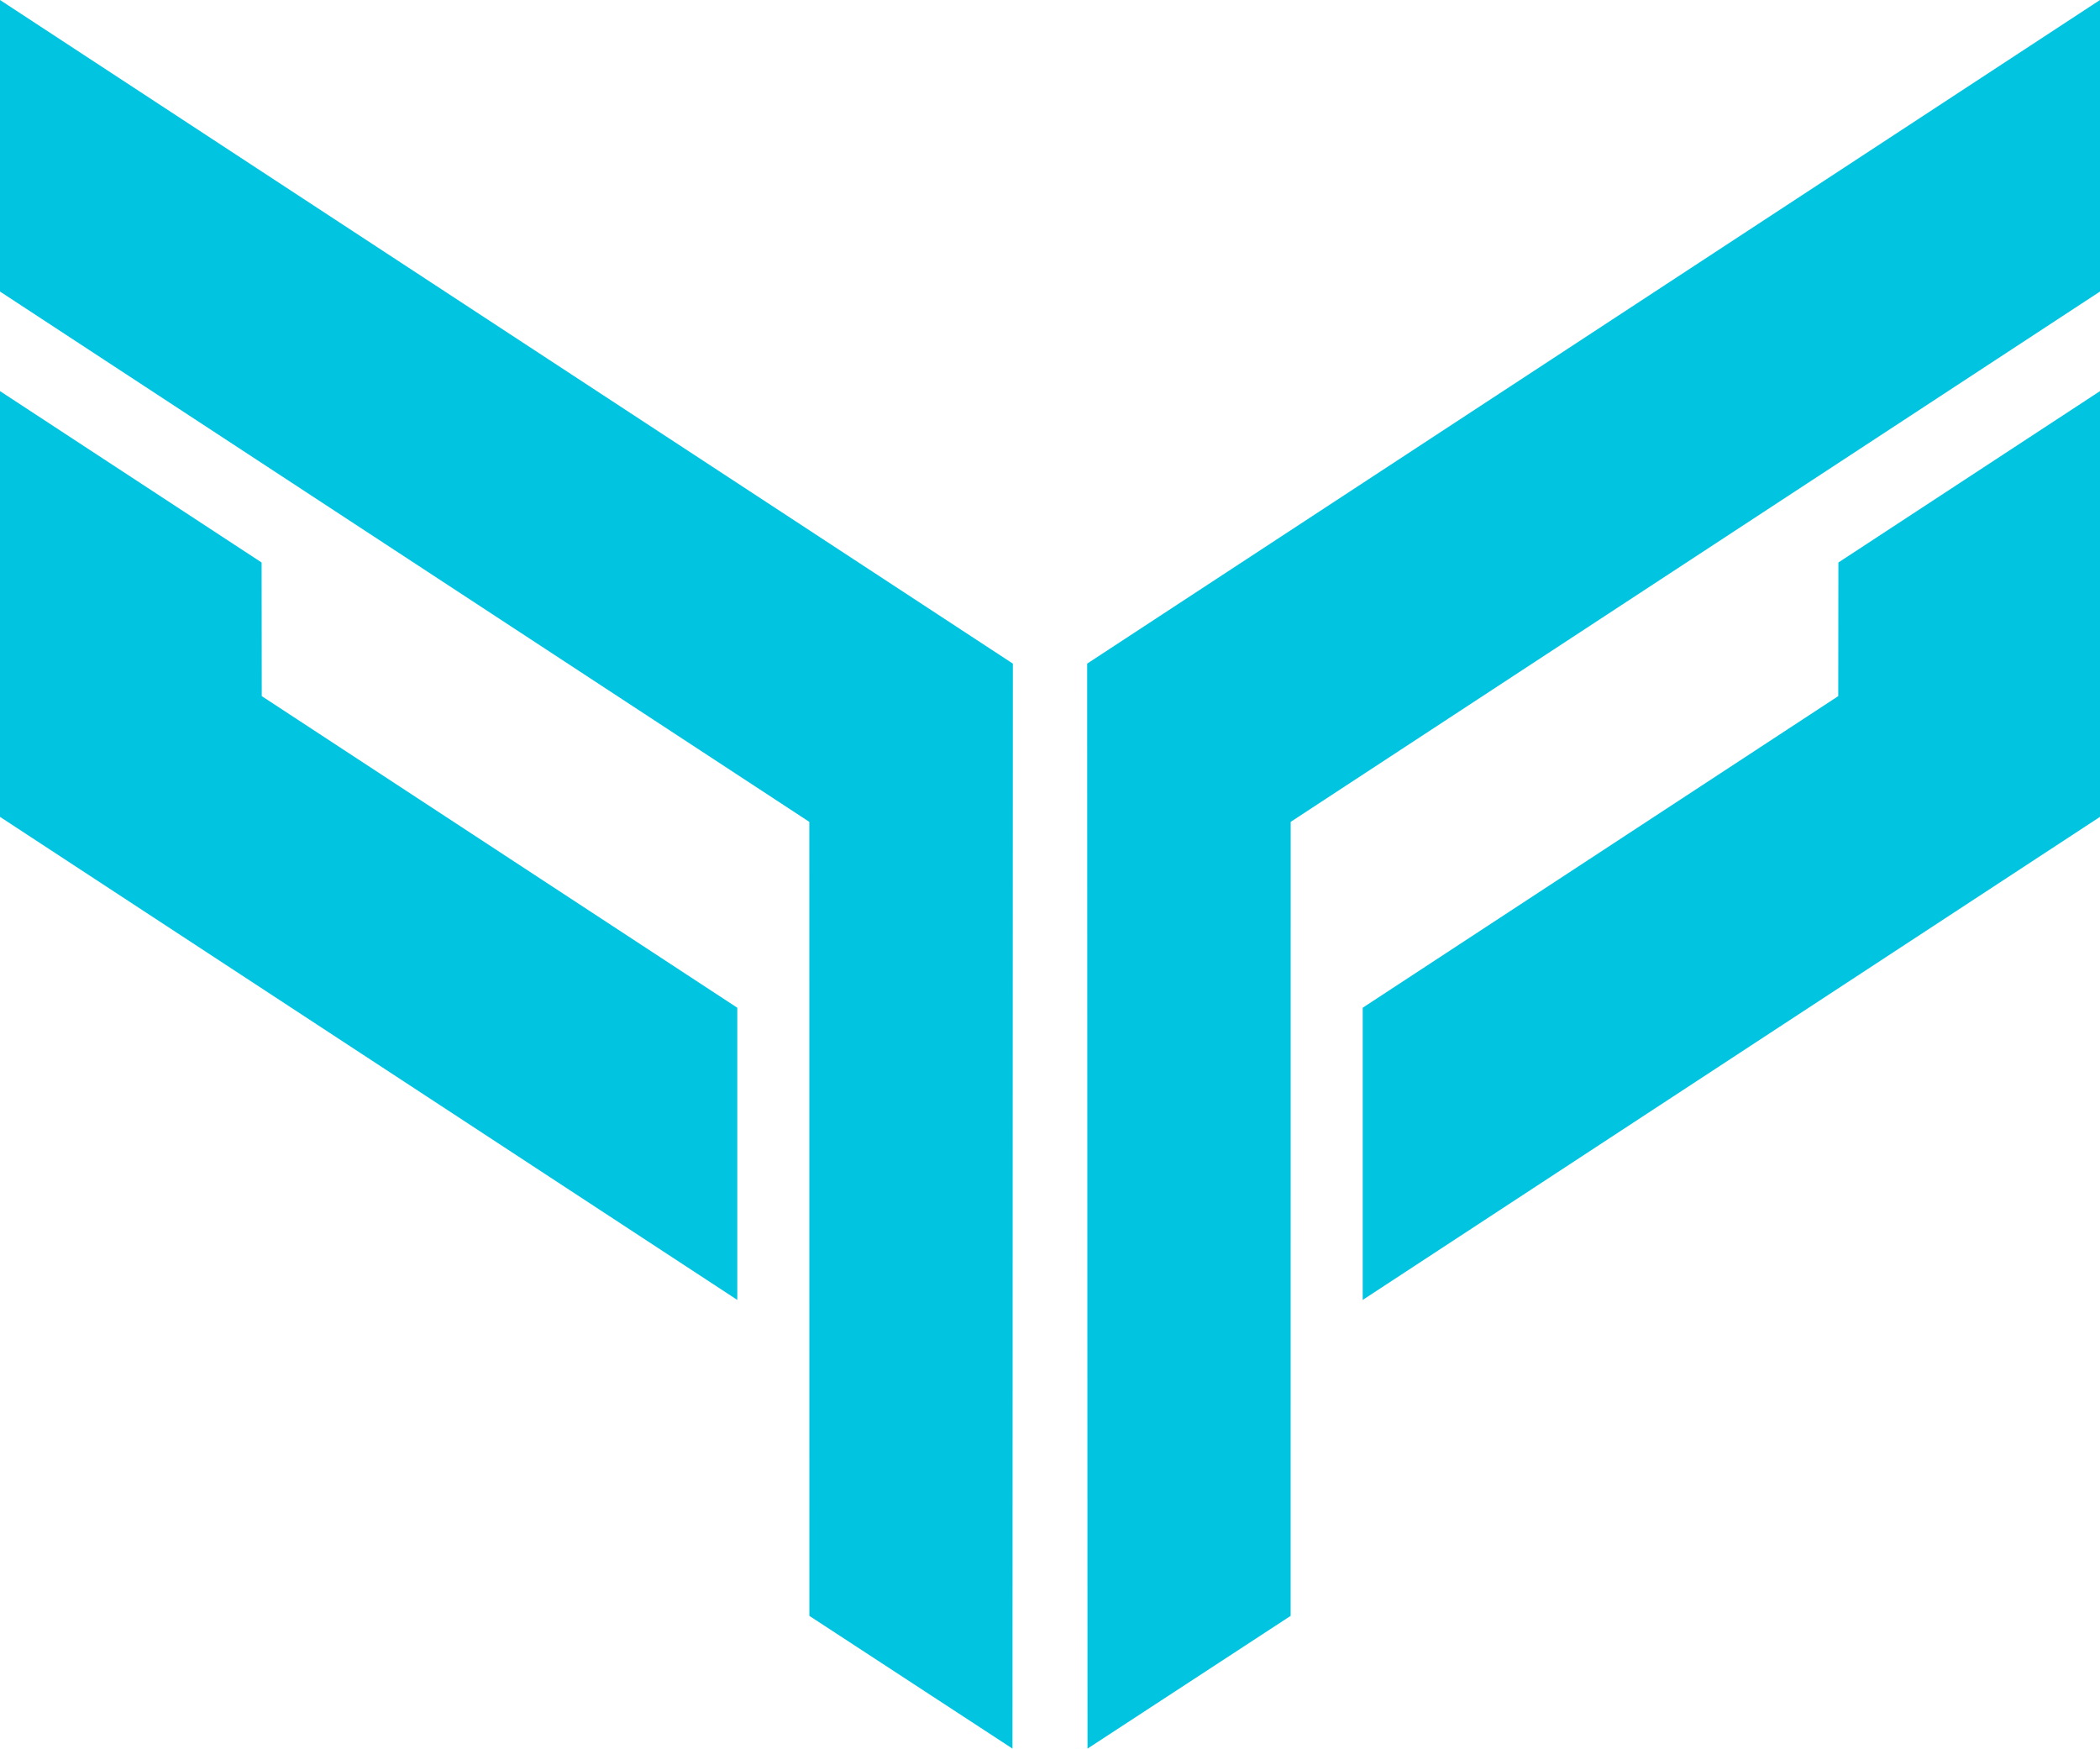
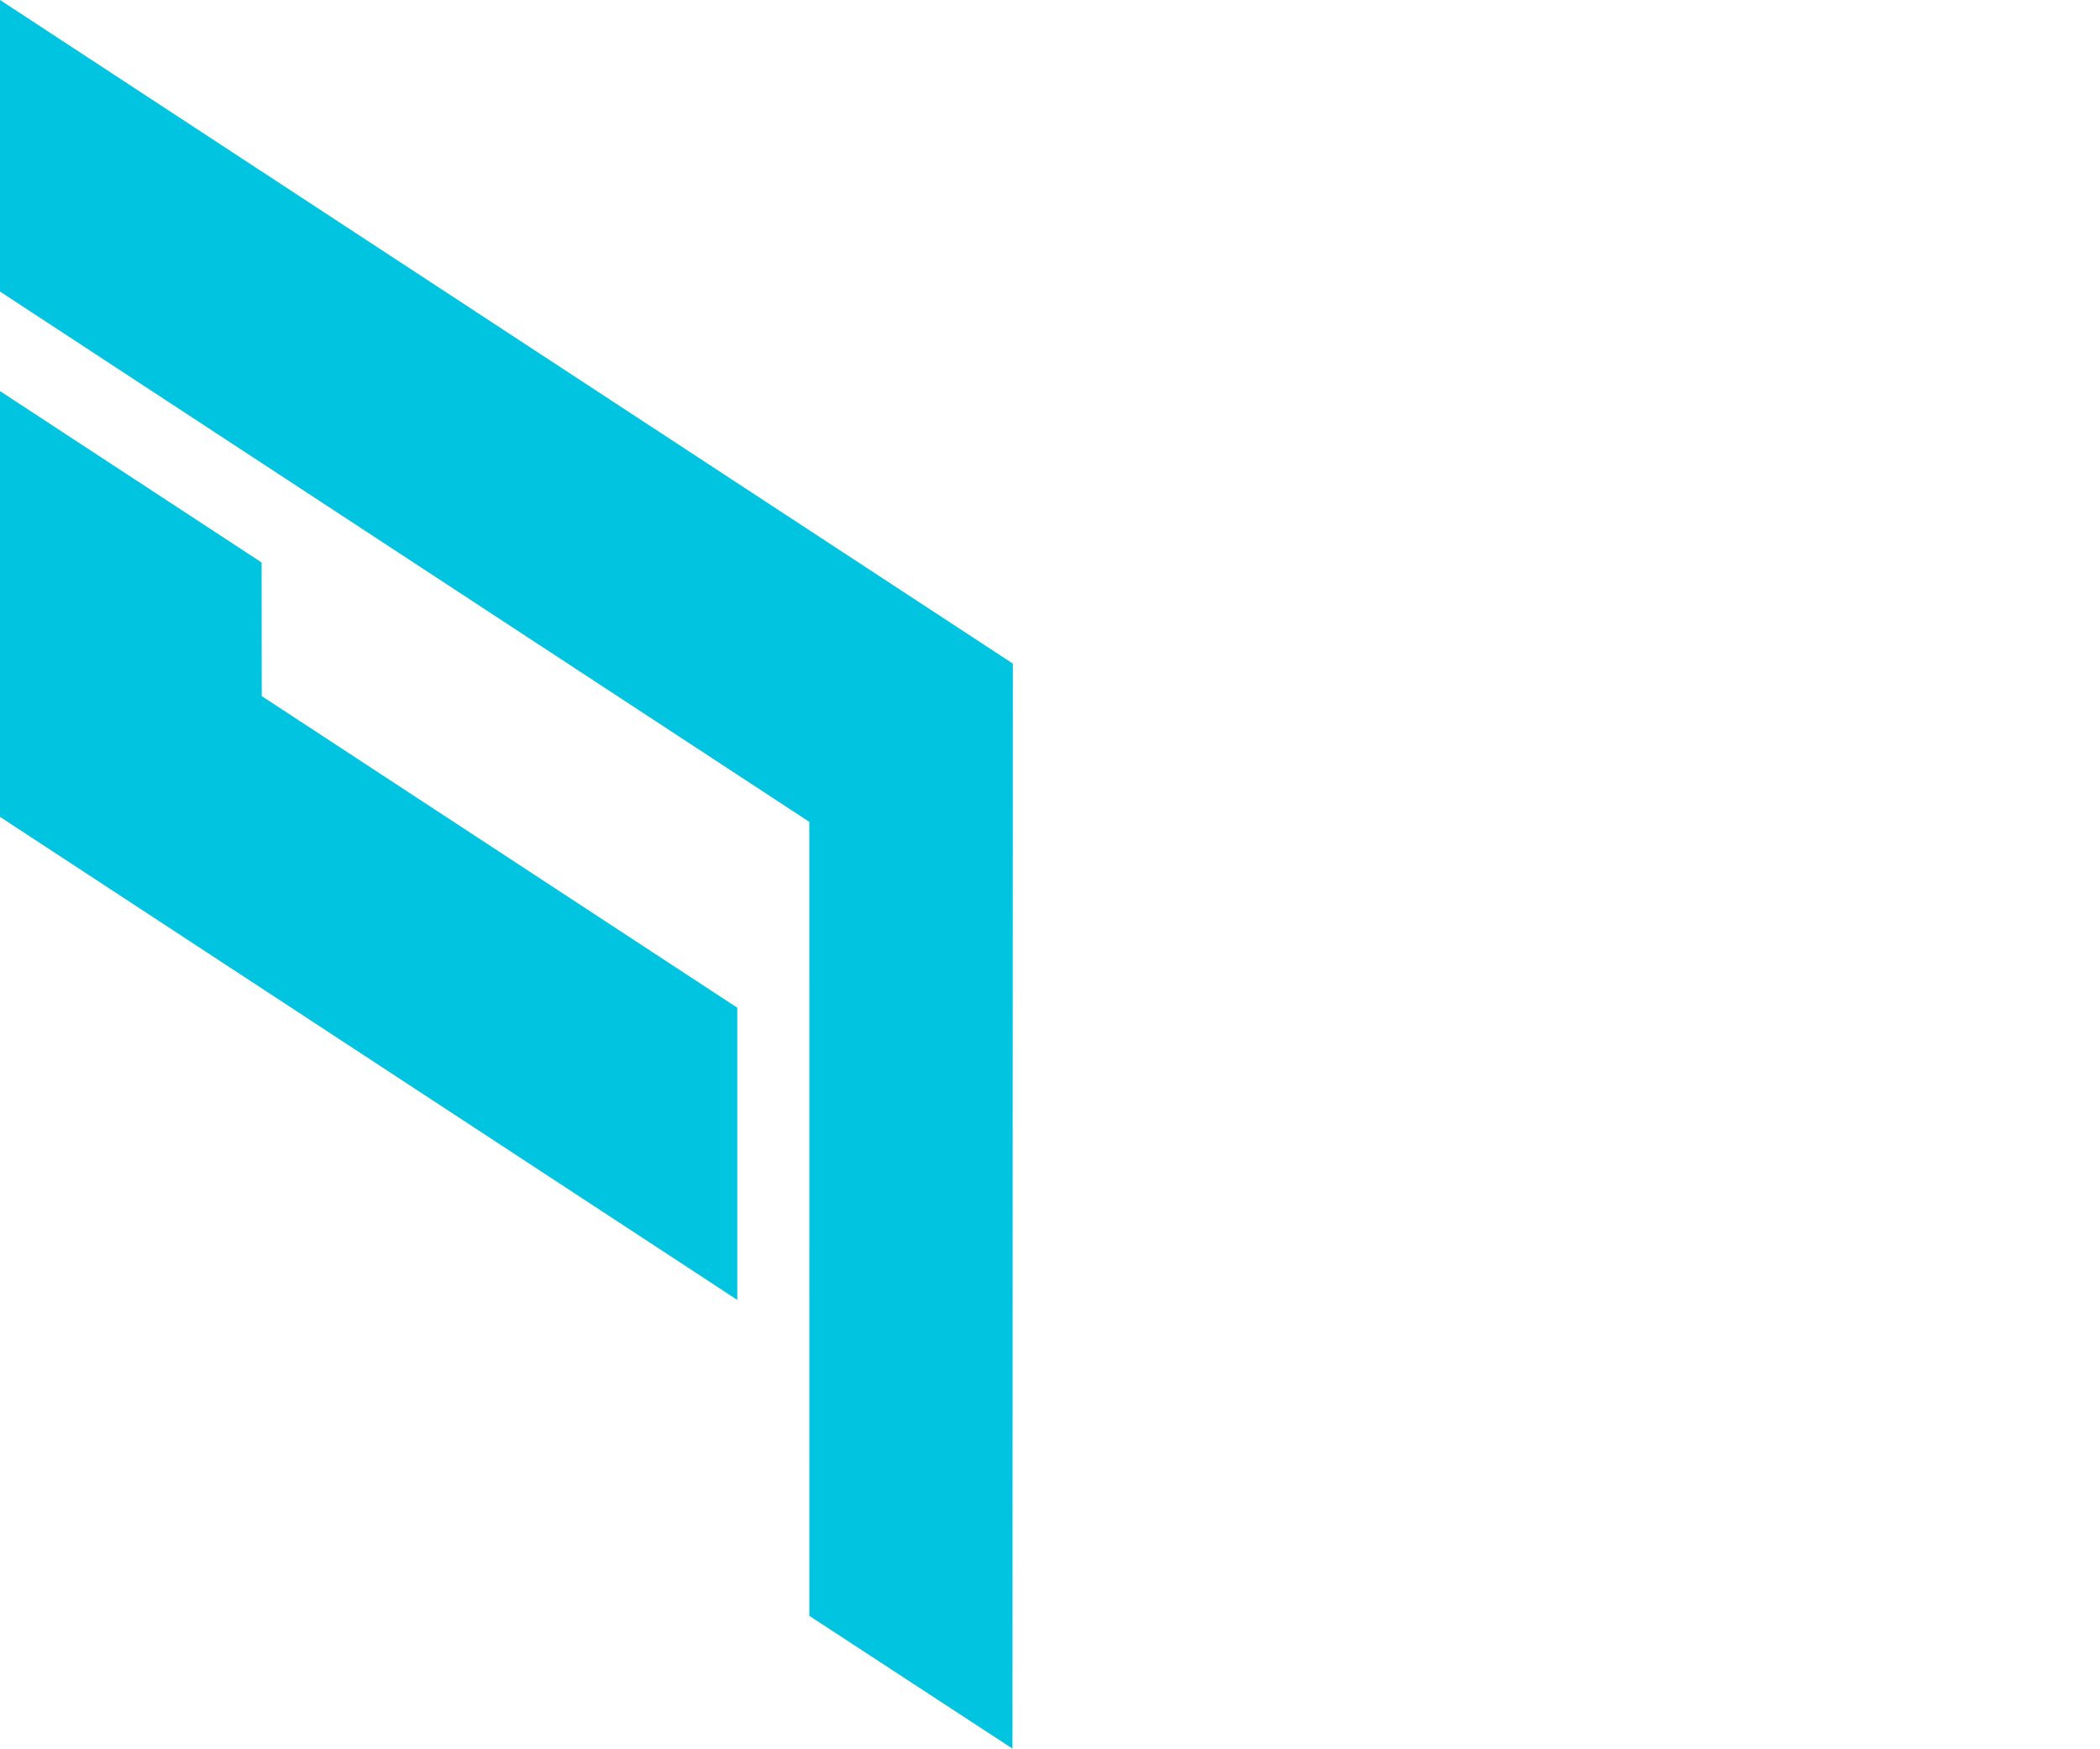
<svg xmlns="http://www.w3.org/2000/svg" version="1.1" id="Layer_1" x="0px" y="0px" width="84.73px" height="70.547px" viewBox="0 0 84.73 70.547" enable-background="new 0 0 84.73 70.547" xml:space="preserve">
  <g>
    <g>
-       <polygon fill="#01C4E0" points="43.864,26.774 43.879,70.547 52.074,65.192 52.076,33.158 84.73,11.762 84.73,0   " />
-       <polygon fill="#01C4E0" points="54.982,52.445 54.982,40.657 74.169,28.085 74.175,22.694 84.73,15.779 84.73,32.956   " />
-     </g>
+       </g>
    <g>
      <polygon fill="#01C4E0" points="40.867,26.774 40.851,70.547 32.656,65.192 32.654,33.158 0,11.762 0,0   " />
      <polygon fill="#01C4E0" points="29.748,52.445 29.748,40.657 10.561,28.085 10.555,22.694 0,15.779 0,32.956   " />
    </g>
  </g>
</svg>